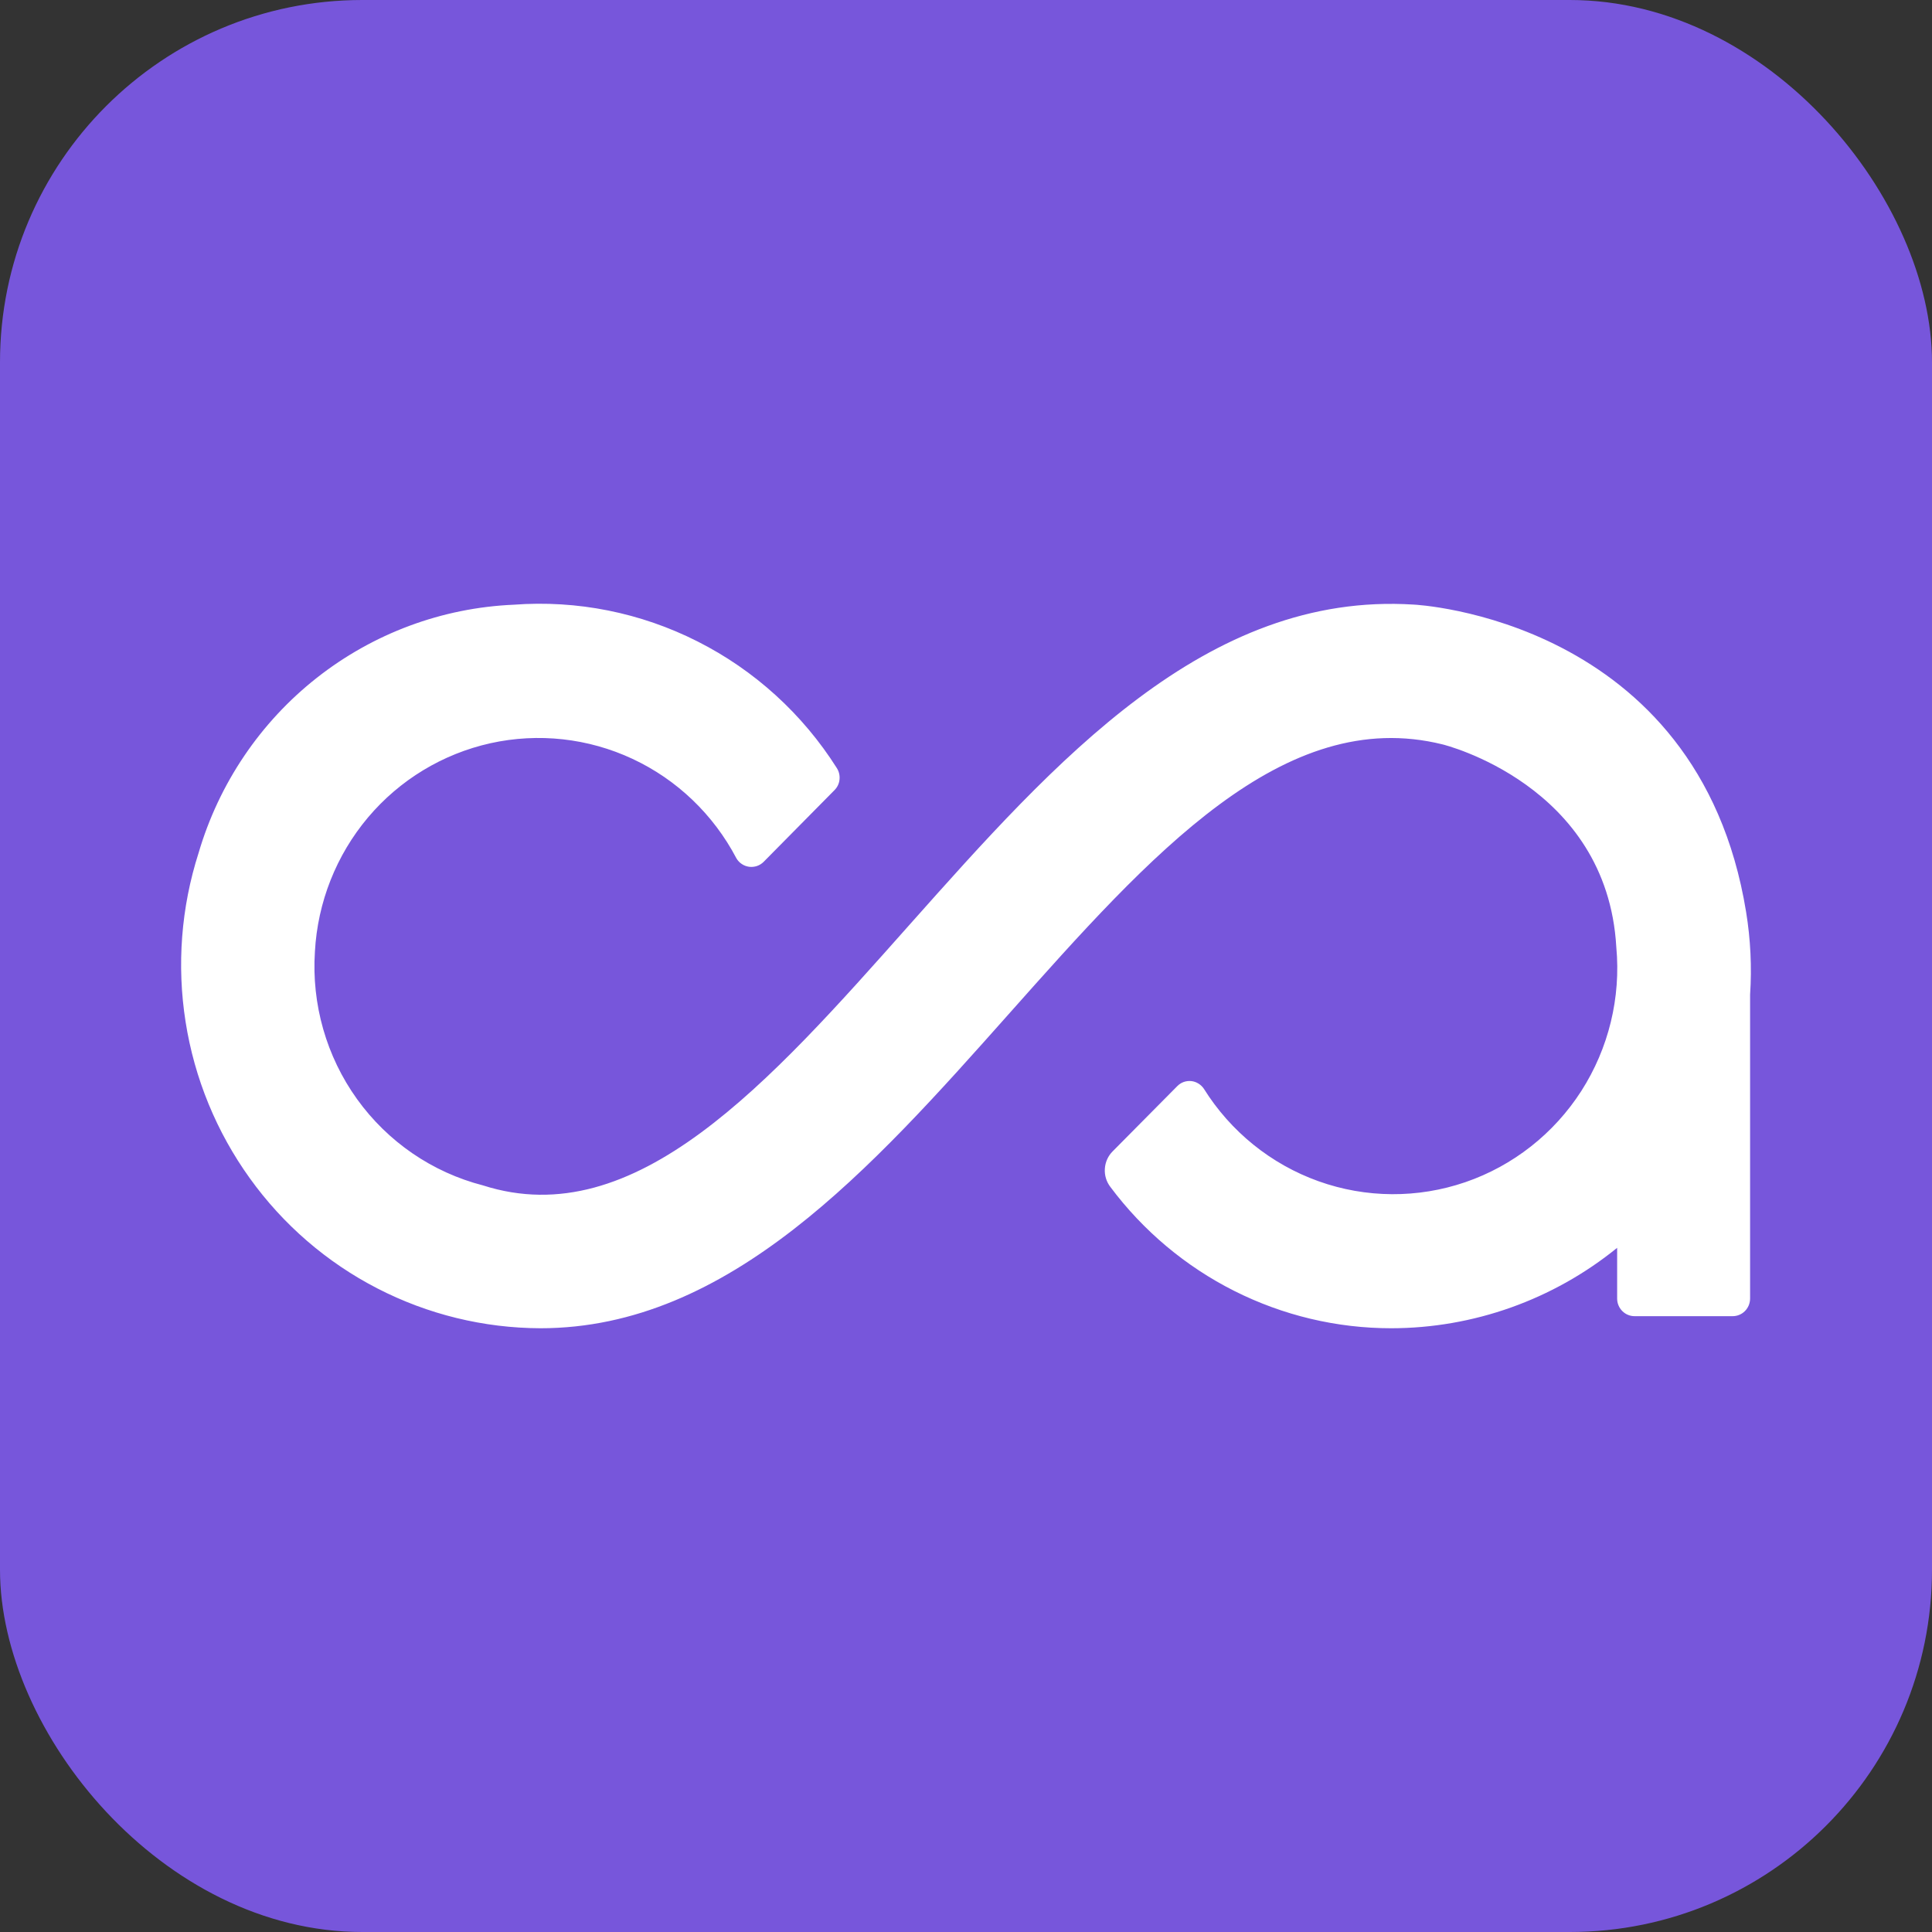
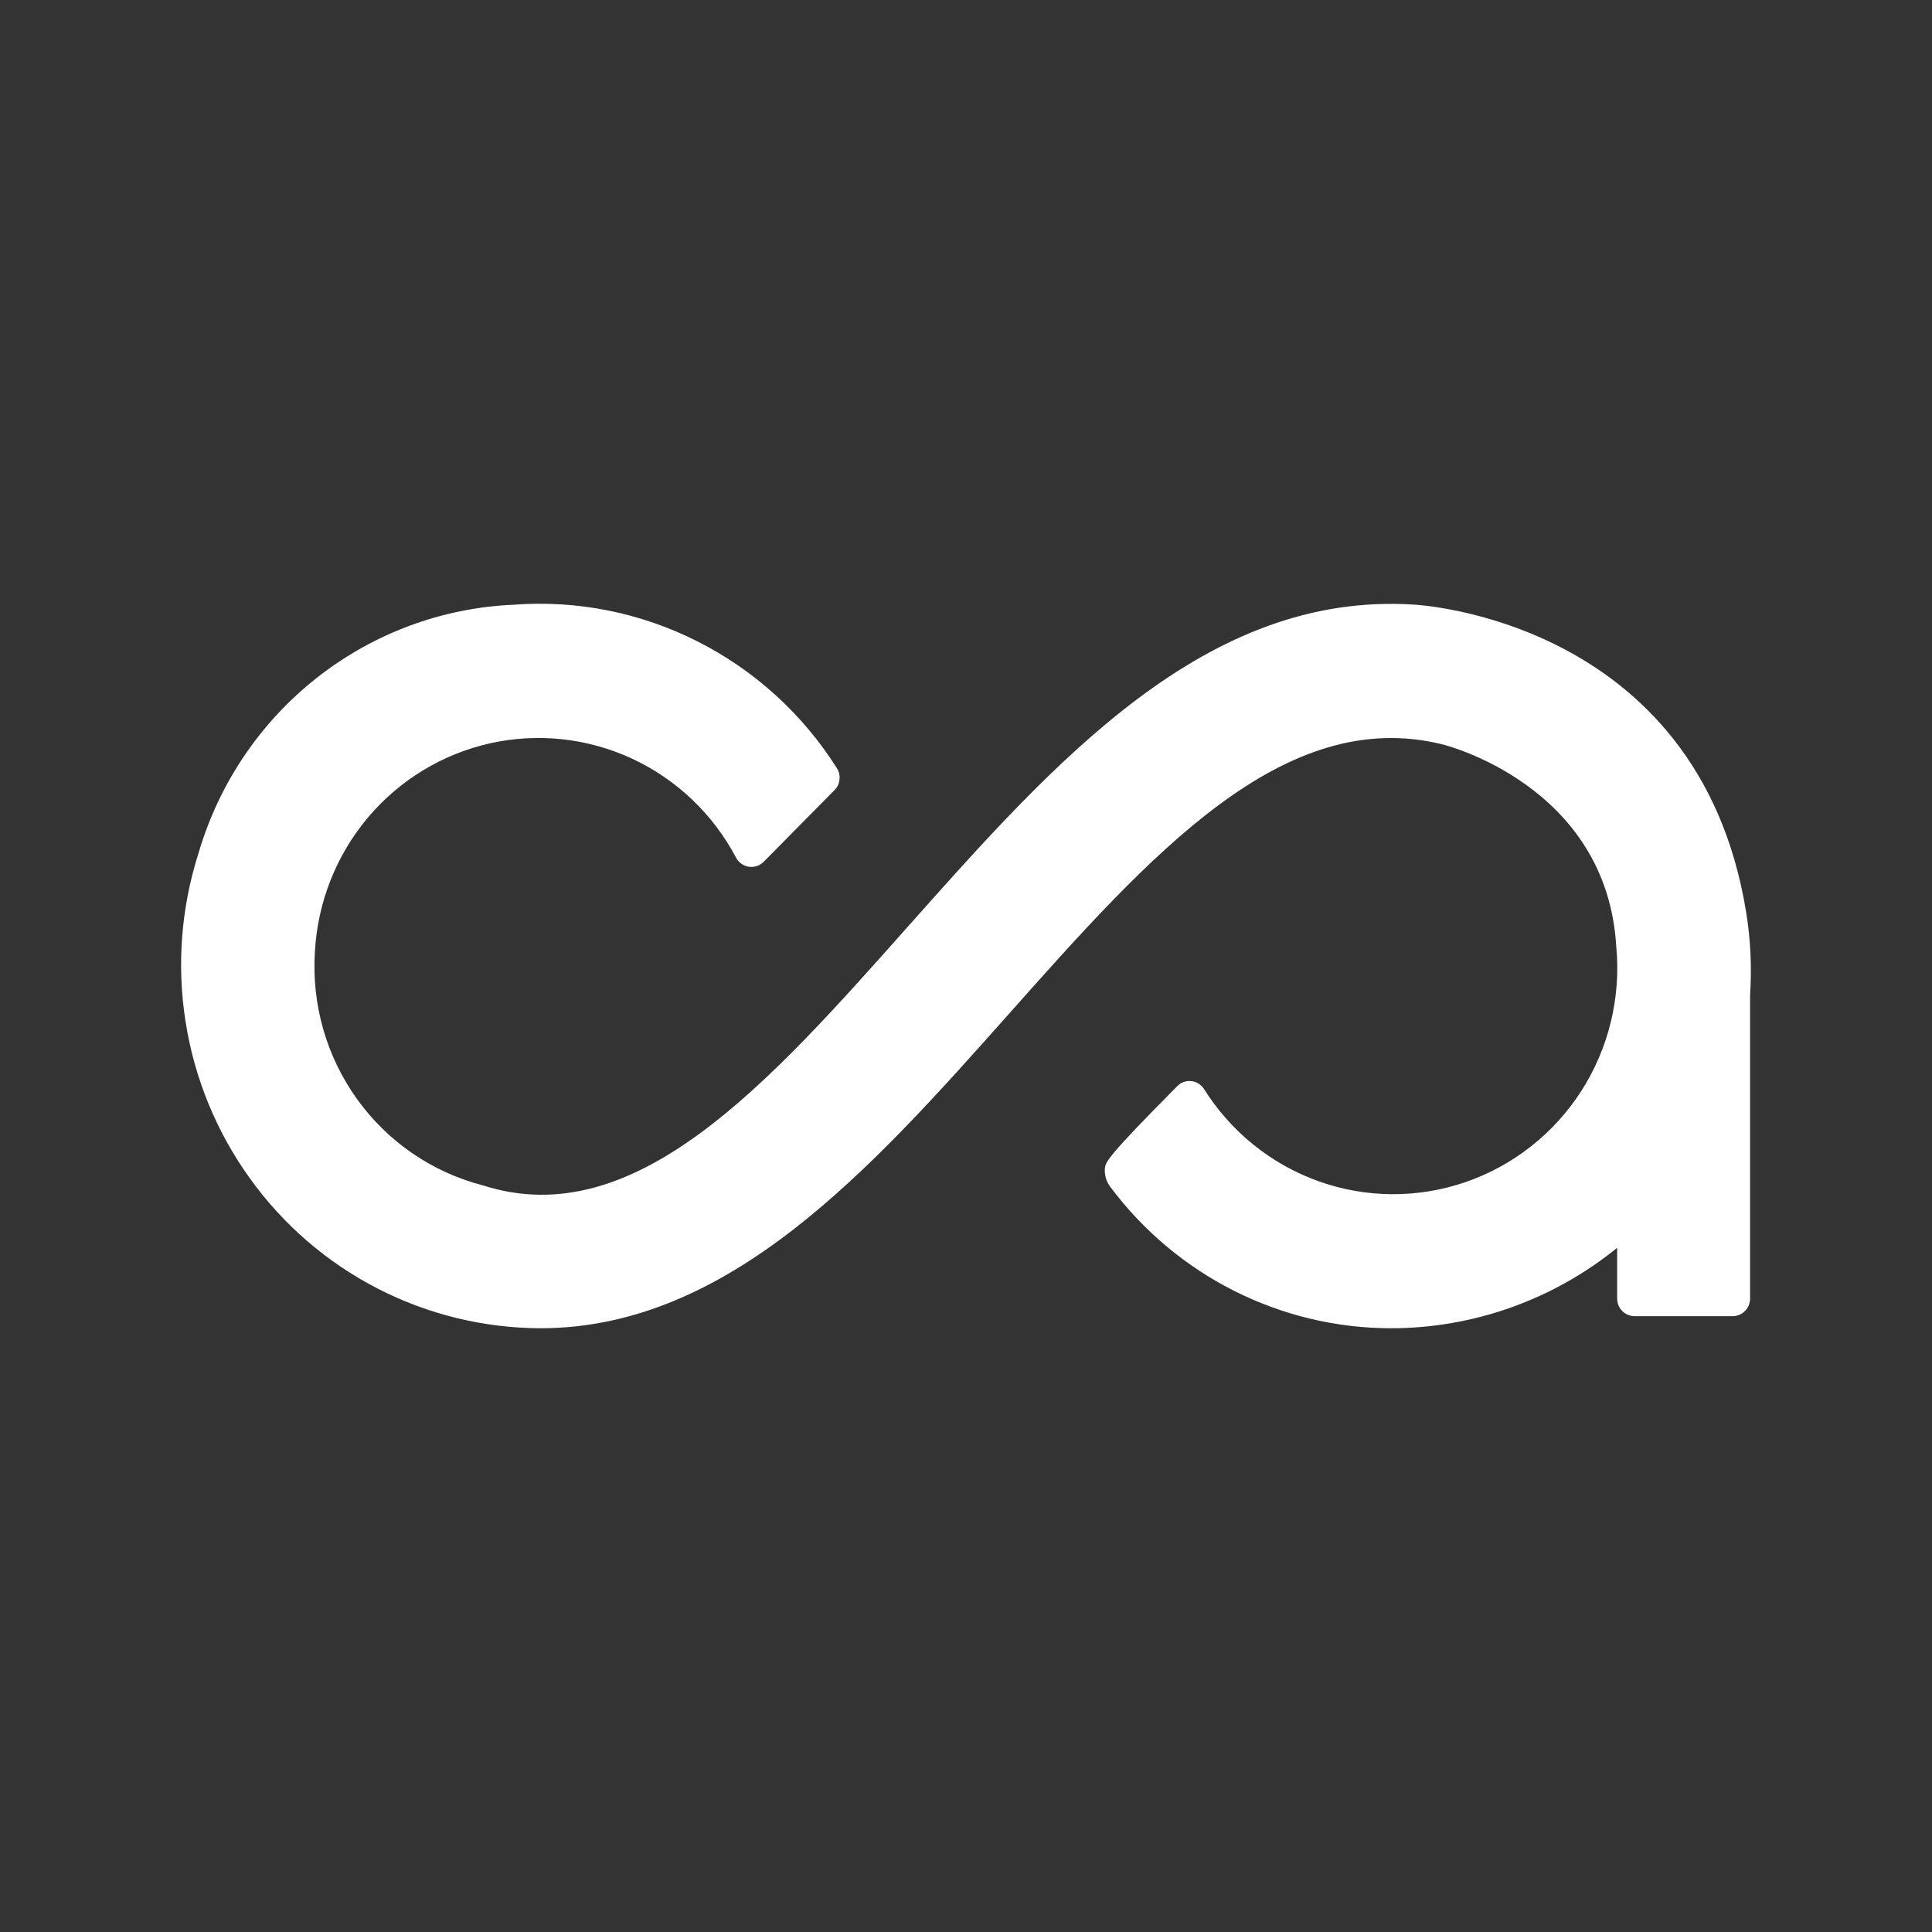
<svg xmlns="http://www.w3.org/2000/svg" width="32" height="32" viewBox="0 0 32 32" fill="none">
  <rect x="0" y="0" width="32" height="32" fill="#333333" stroke="none" />
-   <rect width="32" height="32" rx="6" fill="#7756DB" />
-   <path d="M28.921 15.105C28.129 10.231 23.416 10.014 23.416 10.014C19.976 9.795 17.48 12.602 15.068 15.313C12.731 17.944 10.527 20.443 8 19.634C7.161 19.418 6.423 18.913 5.914 18.205C5.406 17.498 5.159 16.633 5.216 15.761C5.261 14.944 5.569 14.165 6.094 13.541C6.619 12.918 7.332 12.486 8.124 12.31C8.916 12.135 9.743 12.226 10.478 12.57C11.214 12.914 11.817 13.492 12.197 14.216C12.219 14.254 12.25 14.287 12.287 14.311C12.324 14.336 12.366 14.351 12.41 14.357C12.454 14.362 12.499 14.357 12.54 14.343C12.582 14.328 12.62 14.304 12.651 14.272L13.821 13.088C13.869 13.04 13.899 12.978 13.905 12.911C13.912 12.844 13.896 12.777 13.86 12.721C13.293 11.825 12.496 11.1 11.553 10.624C10.611 10.147 9.559 9.937 8.508 10.016C7.322 10.067 6.182 10.491 5.246 11.228C4.31 11.965 3.626 12.979 3.289 14.128C3 15.03 2.926 15.988 3.074 16.925C3.221 17.861 3.586 18.749 4.138 19.516C4.689 20.284 5.413 20.909 6.25 21.34C7.086 21.771 8.012 21.997 8.951 22C12.079 22 14.432 19.355 16.707 16.797C19.057 14.154 21.262 11.676 23.895 12.33C23.895 12.33 26.617 12.992 26.771 15.686C26.849 16.524 26.644 17.364 26.191 18.071C25.737 18.777 25.061 19.309 24.272 19.58C23.482 19.851 22.625 19.846 21.839 19.565C21.053 19.284 20.384 18.744 19.939 18.032C19.915 17.997 19.884 17.968 19.848 17.946C19.812 17.924 19.772 17.91 19.73 17.906C19.688 17.902 19.646 17.907 19.606 17.921C19.567 17.935 19.531 17.958 19.501 17.988L18.43 19.069C18.353 19.145 18.307 19.248 18.3 19.356C18.292 19.465 18.325 19.573 18.391 19.659C18.934 20.386 19.637 20.976 20.444 21.382C21.251 21.788 22.14 22 23.042 22C24.403 21.999 25.724 21.529 26.785 20.668V21.508C26.785 21.546 26.792 21.584 26.807 21.62C26.821 21.655 26.843 21.688 26.87 21.715C26.897 21.742 26.929 21.764 26.964 21.778C26.999 21.793 27.037 21.8 27.075 21.8H28.696C28.735 21.8 28.772 21.793 28.808 21.778C28.843 21.764 28.875 21.742 28.902 21.715C28.929 21.688 28.95 21.655 28.965 21.62C28.979 21.584 28.987 21.546 28.987 21.508V16.476C29.017 16.018 28.995 15.558 28.921 15.105Z" fill="white" />
+   <path d="M28.921 15.105C28.129 10.231 23.416 10.014 23.416 10.014C19.976 9.795 17.48 12.602 15.068 15.313C12.731 17.944 10.527 20.443 8 19.634C7.161 19.418 6.423 18.913 5.914 18.205C5.406 17.498 5.159 16.633 5.216 15.761C5.261 14.944 5.569 14.165 6.094 13.541C6.619 12.918 7.332 12.486 8.124 12.31C8.916 12.135 9.743 12.226 10.478 12.57C11.214 12.914 11.817 13.492 12.197 14.216C12.219 14.254 12.25 14.287 12.287 14.311C12.324 14.336 12.366 14.351 12.41 14.357C12.454 14.362 12.499 14.357 12.54 14.343C12.582 14.328 12.62 14.304 12.651 14.272L13.821 13.088C13.869 13.04 13.899 12.978 13.905 12.911C13.912 12.844 13.896 12.777 13.86 12.721C13.293 11.825 12.496 11.1 11.553 10.624C10.611 10.147 9.559 9.937 8.508 10.016C7.322 10.067 6.182 10.491 5.246 11.228C4.31 11.965 3.626 12.979 3.289 14.128C3 15.03 2.926 15.988 3.074 16.925C3.221 17.861 3.586 18.749 4.138 19.516C4.689 20.284 5.413 20.909 6.25 21.34C7.086 21.771 8.012 21.997 8.951 22C12.079 22 14.432 19.355 16.707 16.797C19.057 14.154 21.262 11.676 23.895 12.33C23.895 12.33 26.617 12.992 26.771 15.686C26.849 16.524 26.644 17.364 26.191 18.071C25.737 18.777 25.061 19.309 24.272 19.58C23.482 19.851 22.625 19.846 21.839 19.565C21.053 19.284 20.384 18.744 19.939 18.032C19.915 17.997 19.884 17.968 19.848 17.946C19.812 17.924 19.772 17.91 19.73 17.906C19.688 17.902 19.646 17.907 19.606 17.921C19.567 17.935 19.531 17.958 19.501 17.988C18.353 19.145 18.307 19.248 18.3 19.356C18.292 19.465 18.325 19.573 18.391 19.659C18.934 20.386 19.637 20.976 20.444 21.382C21.251 21.788 22.14 22 23.042 22C24.403 21.999 25.724 21.529 26.785 20.668V21.508C26.785 21.546 26.792 21.584 26.807 21.62C26.821 21.655 26.843 21.688 26.87 21.715C26.897 21.742 26.929 21.764 26.964 21.778C26.999 21.793 27.037 21.8 27.075 21.8H28.696C28.735 21.8 28.772 21.793 28.808 21.778C28.843 21.764 28.875 21.742 28.902 21.715C28.929 21.688 28.95 21.655 28.965 21.62C28.979 21.584 28.987 21.546 28.987 21.508V16.476C29.017 16.018 28.995 15.558 28.921 15.105Z" fill="white" />
</svg>